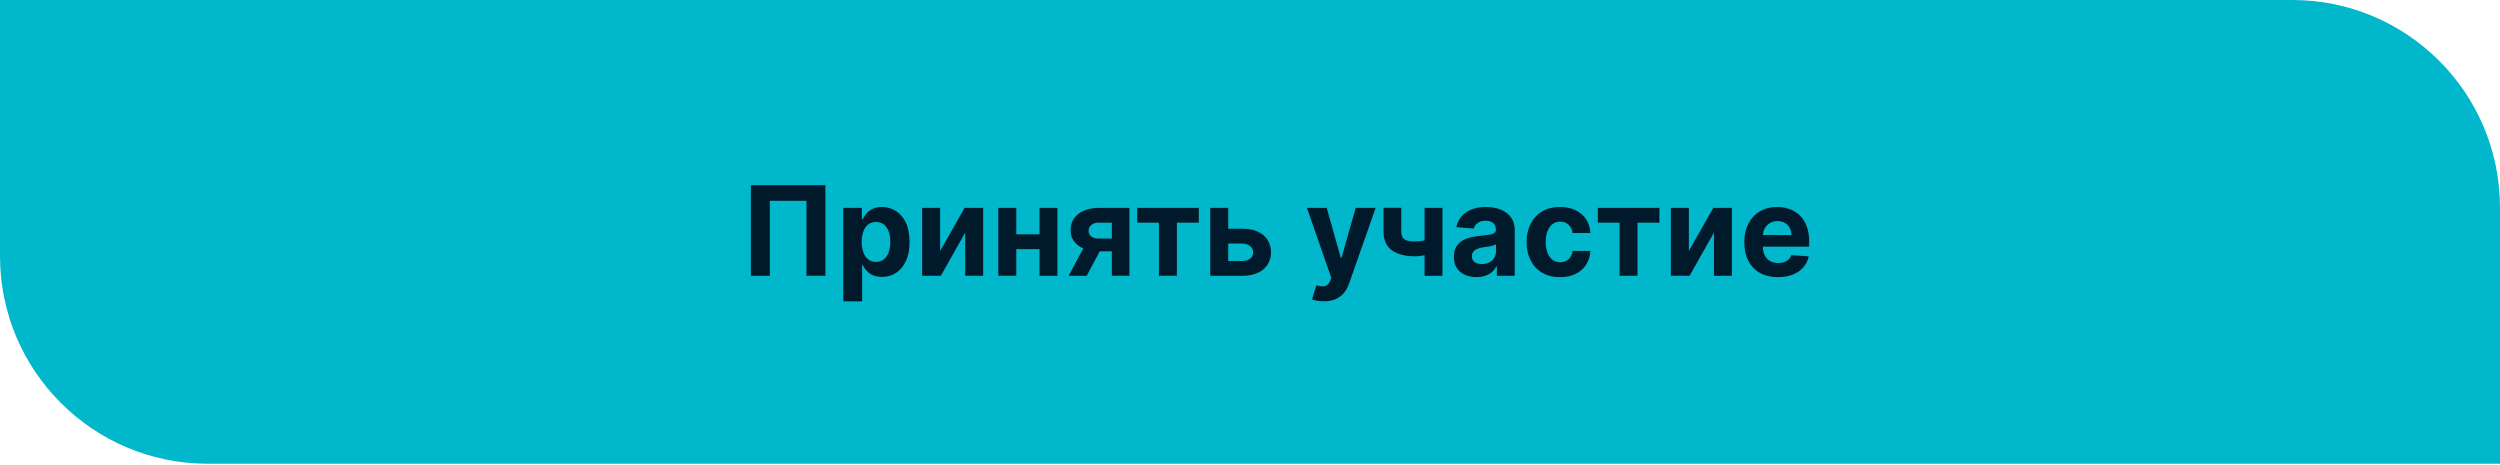
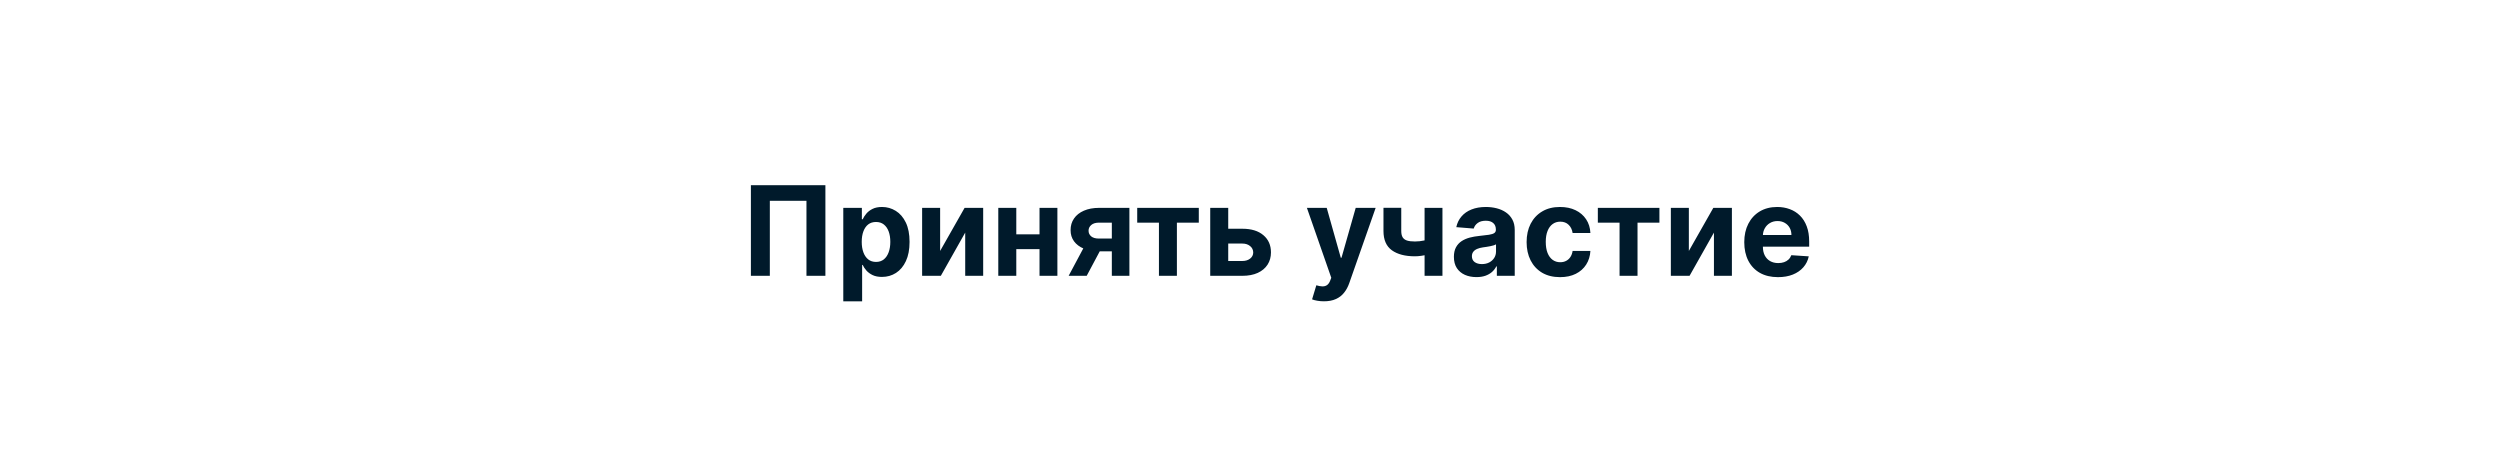
<svg xmlns="http://www.w3.org/2000/svg" width="344" height="64" viewBox="0 0 344 64" fill="none">
-   <path d="M0 0H315.429C331.208 0 344 12.792 344 28.571V63.809H28.571C12.792 63.809 0 51.018 0 35.238V0Z" fill="#00B7CC" />
  <path d="M113.575 25.485V37.952H110.969V27.628H105.929V37.952H103.323V25.485H113.575ZM116.036 41.459V28.602H118.593V30.172H118.708C118.822 29.921 118.986 29.665 119.201 29.405C119.42 29.141 119.705 28.922 120.054 28.748C120.407 28.569 120.845 28.48 121.369 28.48C122.05 28.48 122.679 28.658 123.256 29.015C123.832 29.369 124.293 29.902 124.638 30.616C124.983 31.327 125.155 32.218 125.155 33.289C125.155 34.332 124.987 35.213 124.65 35.931C124.317 36.645 123.862 37.187 123.286 37.556C122.714 37.922 122.073 38.104 121.362 38.104C120.859 38.104 120.431 38.021 120.078 37.855C119.729 37.688 119.443 37.479 119.22 37.228C118.996 36.972 118.826 36.714 118.708 36.455H118.629V41.459H116.036ZM118.574 33.277C118.574 33.833 118.651 34.318 118.806 34.732C118.96 35.146 119.183 35.468 119.475 35.7C119.767 35.927 120.123 36.041 120.541 36.041C120.963 36.041 121.32 35.925 121.612 35.694C121.904 35.458 122.125 35.134 122.276 34.72C122.43 34.302 122.507 33.821 122.507 33.277C122.507 32.737 122.432 32.262 122.282 31.852C122.132 31.442 121.91 31.122 121.618 30.89C121.326 30.659 120.967 30.544 120.541 30.544C120.119 30.544 119.761 30.655 119.469 30.878C119.181 31.102 118.96 31.418 118.806 31.828C118.651 32.238 118.574 32.721 118.574 33.277ZM129.362 34.531L132.728 28.602H135.285V37.952H132.813V32.005L129.459 37.952H126.884V28.602H129.362V34.531ZM143.872 32.242V34.281H138.989V32.242H143.872ZM139.842 28.602V37.952H137.364V28.602H139.842ZM145.497 28.602V37.952H143.038V28.602H145.497ZM152.988 37.952V30.635H151.235C150.76 30.635 150.399 30.744 150.151 30.963C149.903 31.183 149.782 31.442 149.786 31.743C149.782 32.047 149.899 32.305 150.139 32.516C150.382 32.723 150.739 32.826 151.21 32.826H153.852V34.58H151.21C150.411 34.58 149.719 34.458 149.134 34.214C148.55 33.971 148.099 33.632 147.783 33.198C147.466 32.759 147.31 32.25 147.314 31.67C147.31 31.061 147.466 30.527 147.783 30.069C148.099 29.606 148.552 29.247 149.14 28.991C149.733 28.731 150.431 28.602 151.235 28.602H155.405V37.952H152.988ZM147.046 37.952L149.646 33.082H152.123L149.53 37.952H147.046ZM156.481 30.641V28.602H164.955V30.641H161.941V37.952H159.47V30.641H156.481ZM168.152 31.475H170.946C172.184 31.475 173.15 31.771 173.844 32.364C174.538 32.952 174.885 33.739 174.885 34.726C174.885 35.367 174.729 35.931 174.416 36.418C174.104 36.901 173.653 37.278 173.065 37.55C172.476 37.818 171.77 37.952 170.946 37.952H166.527V28.602H169.004V35.913H170.946C171.381 35.913 171.738 35.803 172.018 35.584C172.298 35.365 172.44 35.085 172.444 34.744C172.44 34.383 172.298 34.089 172.018 33.861C171.738 33.63 171.381 33.514 170.946 33.514H168.152V31.475ZM182.174 41.459C181.845 41.459 181.536 41.432 181.248 41.38C180.964 41.331 180.729 41.268 180.542 41.191L181.127 39.255C181.431 39.348 181.705 39.399 181.948 39.407C182.196 39.415 182.409 39.358 182.588 39.237C182.77 39.115 182.918 38.908 183.032 38.616L183.184 38.22L179.83 28.602H182.557L184.493 35.468H184.59L186.545 28.602H189.29L185.656 38.963C185.481 39.466 185.244 39.904 184.944 40.278C184.647 40.655 184.272 40.945 183.817 41.148C183.363 41.355 182.815 41.459 182.174 41.459ZM198.481 28.602V37.952H196.022V28.602H198.481ZM197.282 32.705V34.75C197.083 34.839 196.835 34.925 196.539 35.006C196.243 35.083 195.932 35.146 195.608 35.194C195.283 35.243 194.979 35.267 194.694 35.267C193.351 35.267 192.294 34.992 191.523 34.44C190.752 33.884 190.366 32.997 190.366 31.779V28.589H192.813V31.779C192.813 32.141 192.874 32.427 192.996 32.638C193.122 32.849 193.321 33.001 193.593 33.094C193.869 33.184 194.236 33.228 194.694 33.228C195.121 33.228 195.539 33.184 195.948 33.094C196.358 33.005 196.803 32.875 197.282 32.705ZM203.161 38.129C202.564 38.129 202.033 38.025 201.566 37.818C201.099 37.607 200.73 37.297 200.458 36.887C200.19 36.473 200.056 35.957 200.056 35.34C200.056 34.821 200.152 34.385 200.342 34.032C200.533 33.679 200.793 33.395 201.121 33.179C201.45 32.964 201.824 32.802 202.242 32.692C202.664 32.583 203.106 32.506 203.569 32.461C204.113 32.404 204.551 32.352 204.884 32.303C205.216 32.25 205.458 32.173 205.608 32.072C205.758 31.97 205.833 31.82 205.833 31.621V31.584C205.833 31.199 205.712 30.901 205.468 30.69C205.229 30.479 204.888 30.373 204.445 30.373C203.979 30.373 203.607 30.477 203.331 30.683C203.055 30.886 202.873 31.142 202.783 31.451L200.385 31.256C200.507 30.688 200.746 30.197 201.103 29.782C201.46 29.364 201.921 29.044 202.485 28.821C203.053 28.593 203.711 28.48 204.458 28.48C204.977 28.48 205.474 28.541 205.949 28.662C206.428 28.784 206.852 28.973 207.221 29.229C207.595 29.484 207.889 29.813 208.104 30.215C208.319 30.613 208.427 31.089 208.427 31.645V37.952H205.967V36.656H205.894C205.744 36.948 205.543 37.205 205.292 37.429C205.04 37.648 204.738 37.82 204.384 37.946C204.031 38.068 203.624 38.129 203.161 38.129ZM203.904 36.339C204.285 36.339 204.622 36.264 204.914 36.114C205.206 35.959 205.436 35.752 205.602 35.493C205.768 35.233 205.852 34.939 205.852 34.61V33.618C205.77 33.67 205.659 33.719 205.517 33.764C205.379 33.804 205.223 33.843 205.048 33.88C204.874 33.912 204.699 33.942 204.524 33.971C204.35 33.995 204.192 34.017 204.05 34.038C203.745 34.082 203.479 34.153 203.252 34.251C203.025 34.348 202.848 34.48 202.723 34.647C202.597 34.809 202.534 35.012 202.534 35.255C202.534 35.608 202.662 35.878 202.917 36.065C203.177 36.248 203.506 36.339 203.904 36.339ZM214.663 38.135C213.706 38.135 212.882 37.932 212.192 37.526C211.506 37.116 210.978 36.548 210.609 35.822C210.244 35.095 210.061 34.259 210.061 33.313C210.061 32.356 210.246 31.515 210.615 30.793C210.989 30.067 211.518 29.5 212.204 29.095C212.89 28.685 213.706 28.48 214.651 28.48C215.467 28.48 216.181 28.628 216.794 28.924C217.407 29.22 217.892 29.636 218.249 30.172C218.606 30.708 218.803 31.337 218.84 32.059H216.392C216.323 31.593 216.141 31.217 215.844 30.933C215.552 30.645 215.169 30.501 214.694 30.501C214.292 30.501 213.941 30.61 213.641 30.83C213.344 31.045 213.113 31.359 212.947 31.773C212.78 32.187 212.697 32.688 212.697 33.277C212.697 33.873 212.778 34.381 212.941 34.799C213.107 35.217 213.34 35.535 213.641 35.755C213.941 35.974 214.292 36.083 214.694 36.083C214.99 36.083 215.256 36.022 215.491 35.901C215.731 35.779 215.928 35.602 216.082 35.371C216.24 35.136 216.344 34.853 216.392 34.525H218.84C218.799 35.239 218.604 35.868 218.255 36.412C217.91 36.952 217.433 37.374 216.825 37.678C216.216 37.983 215.495 38.135 214.663 38.135ZM219.862 30.641V28.602H228.336V30.641H225.323V37.952H222.851V30.641H219.862ZM232.386 34.531L235.753 28.602H238.309V37.952H235.838V32.005L232.484 37.952H229.909V28.602H232.386V34.531ZM244.65 38.135C243.688 38.135 242.86 37.94 242.166 37.55C241.476 37.157 240.944 36.601 240.571 35.882C240.198 35.16 240.011 34.306 240.011 33.319C240.011 32.358 240.198 31.513 240.571 30.787C240.944 30.061 241.47 29.494 242.148 29.088C242.83 28.683 243.629 28.48 244.546 28.48C245.163 28.48 245.737 28.579 246.269 28.778C246.805 28.973 247.272 29.267 247.669 29.661C248.071 30.054 248.384 30.55 248.607 31.146C248.83 31.739 248.942 32.433 248.942 33.228V33.94H241.046V32.333H246.5C246.5 31.96 246.419 31.629 246.257 31.341C246.095 31.053 245.869 30.828 245.581 30.665C245.297 30.499 244.966 30.416 244.589 30.416C244.195 30.416 243.846 30.507 243.542 30.69C243.242 30.868 243.006 31.11 242.836 31.414C242.665 31.714 242.578 32.049 242.574 32.419V33.947C242.574 34.409 242.659 34.809 242.83 35.146C243.004 35.483 243.25 35.742 243.566 35.925C243.883 36.108 244.258 36.199 244.692 36.199C244.981 36.199 245.244 36.158 245.484 36.077C245.723 35.996 245.928 35.874 246.099 35.712C246.269 35.55 246.399 35.351 246.488 35.115L248.887 35.274C248.765 35.85 248.515 36.353 248.138 36.783C247.765 37.209 247.282 37.542 246.689 37.782C246.101 38.017 245.421 38.135 244.65 38.135Z" fill="#001A2B" />
</svg>